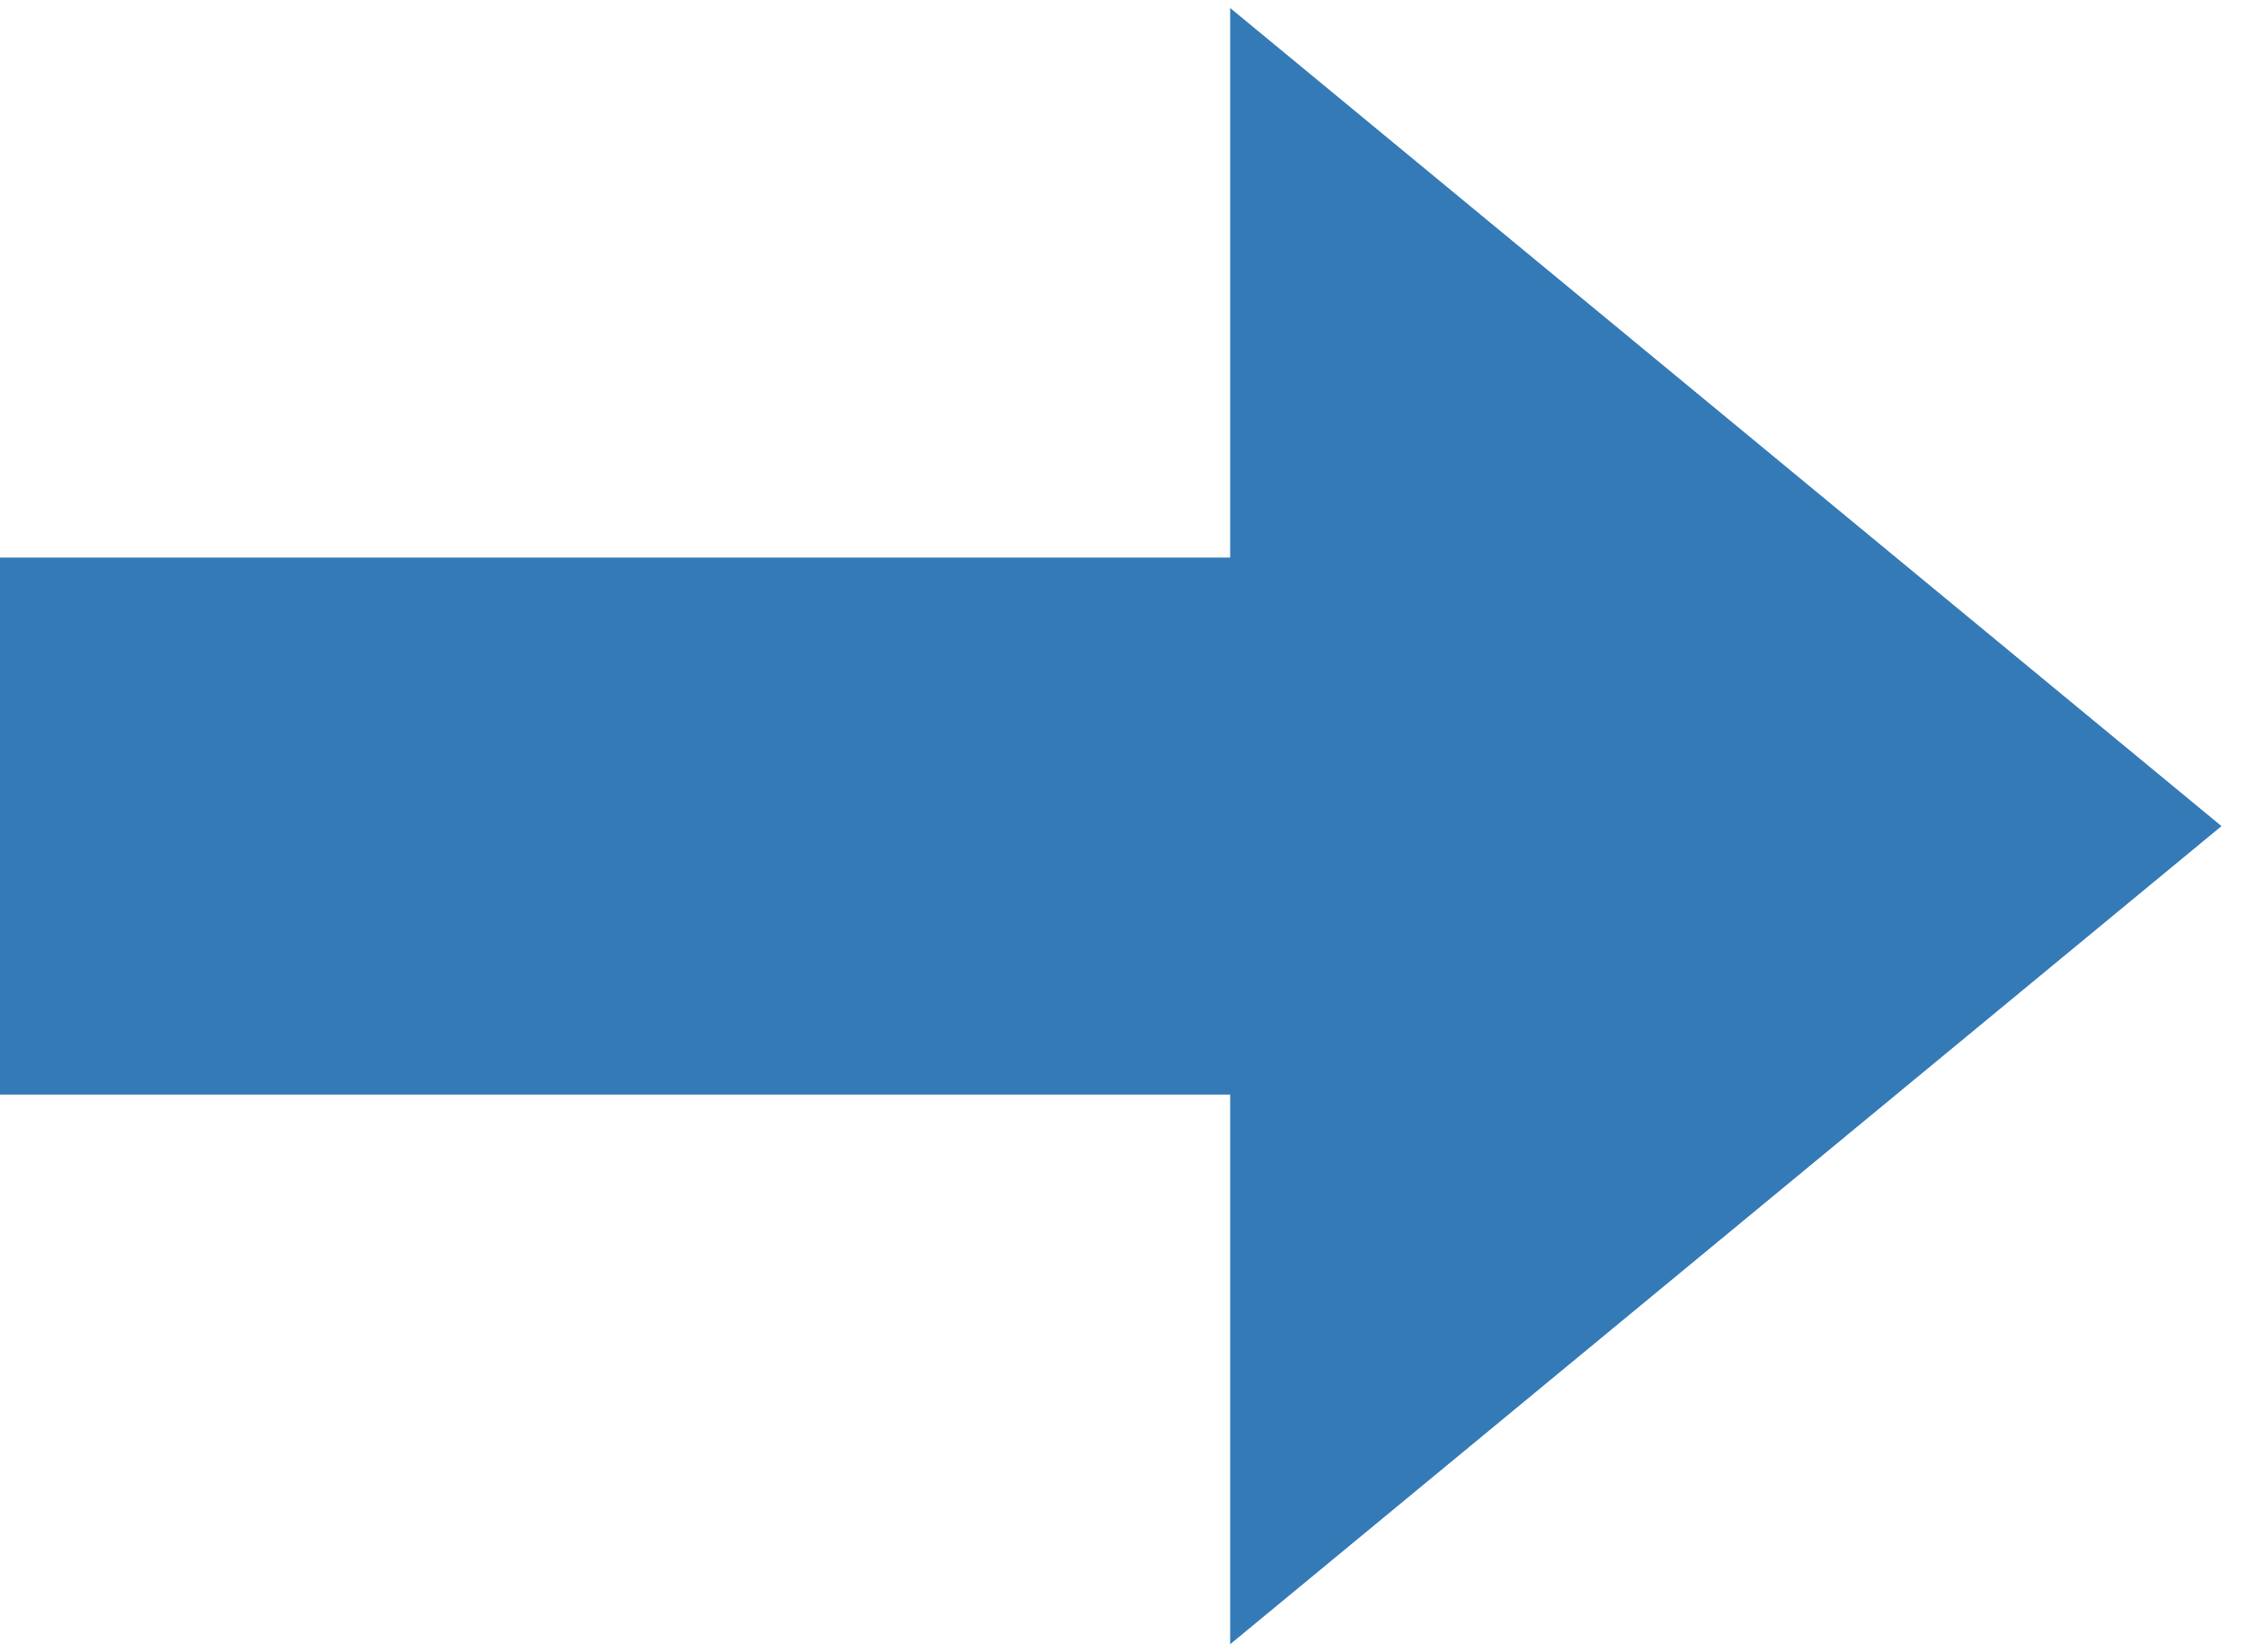
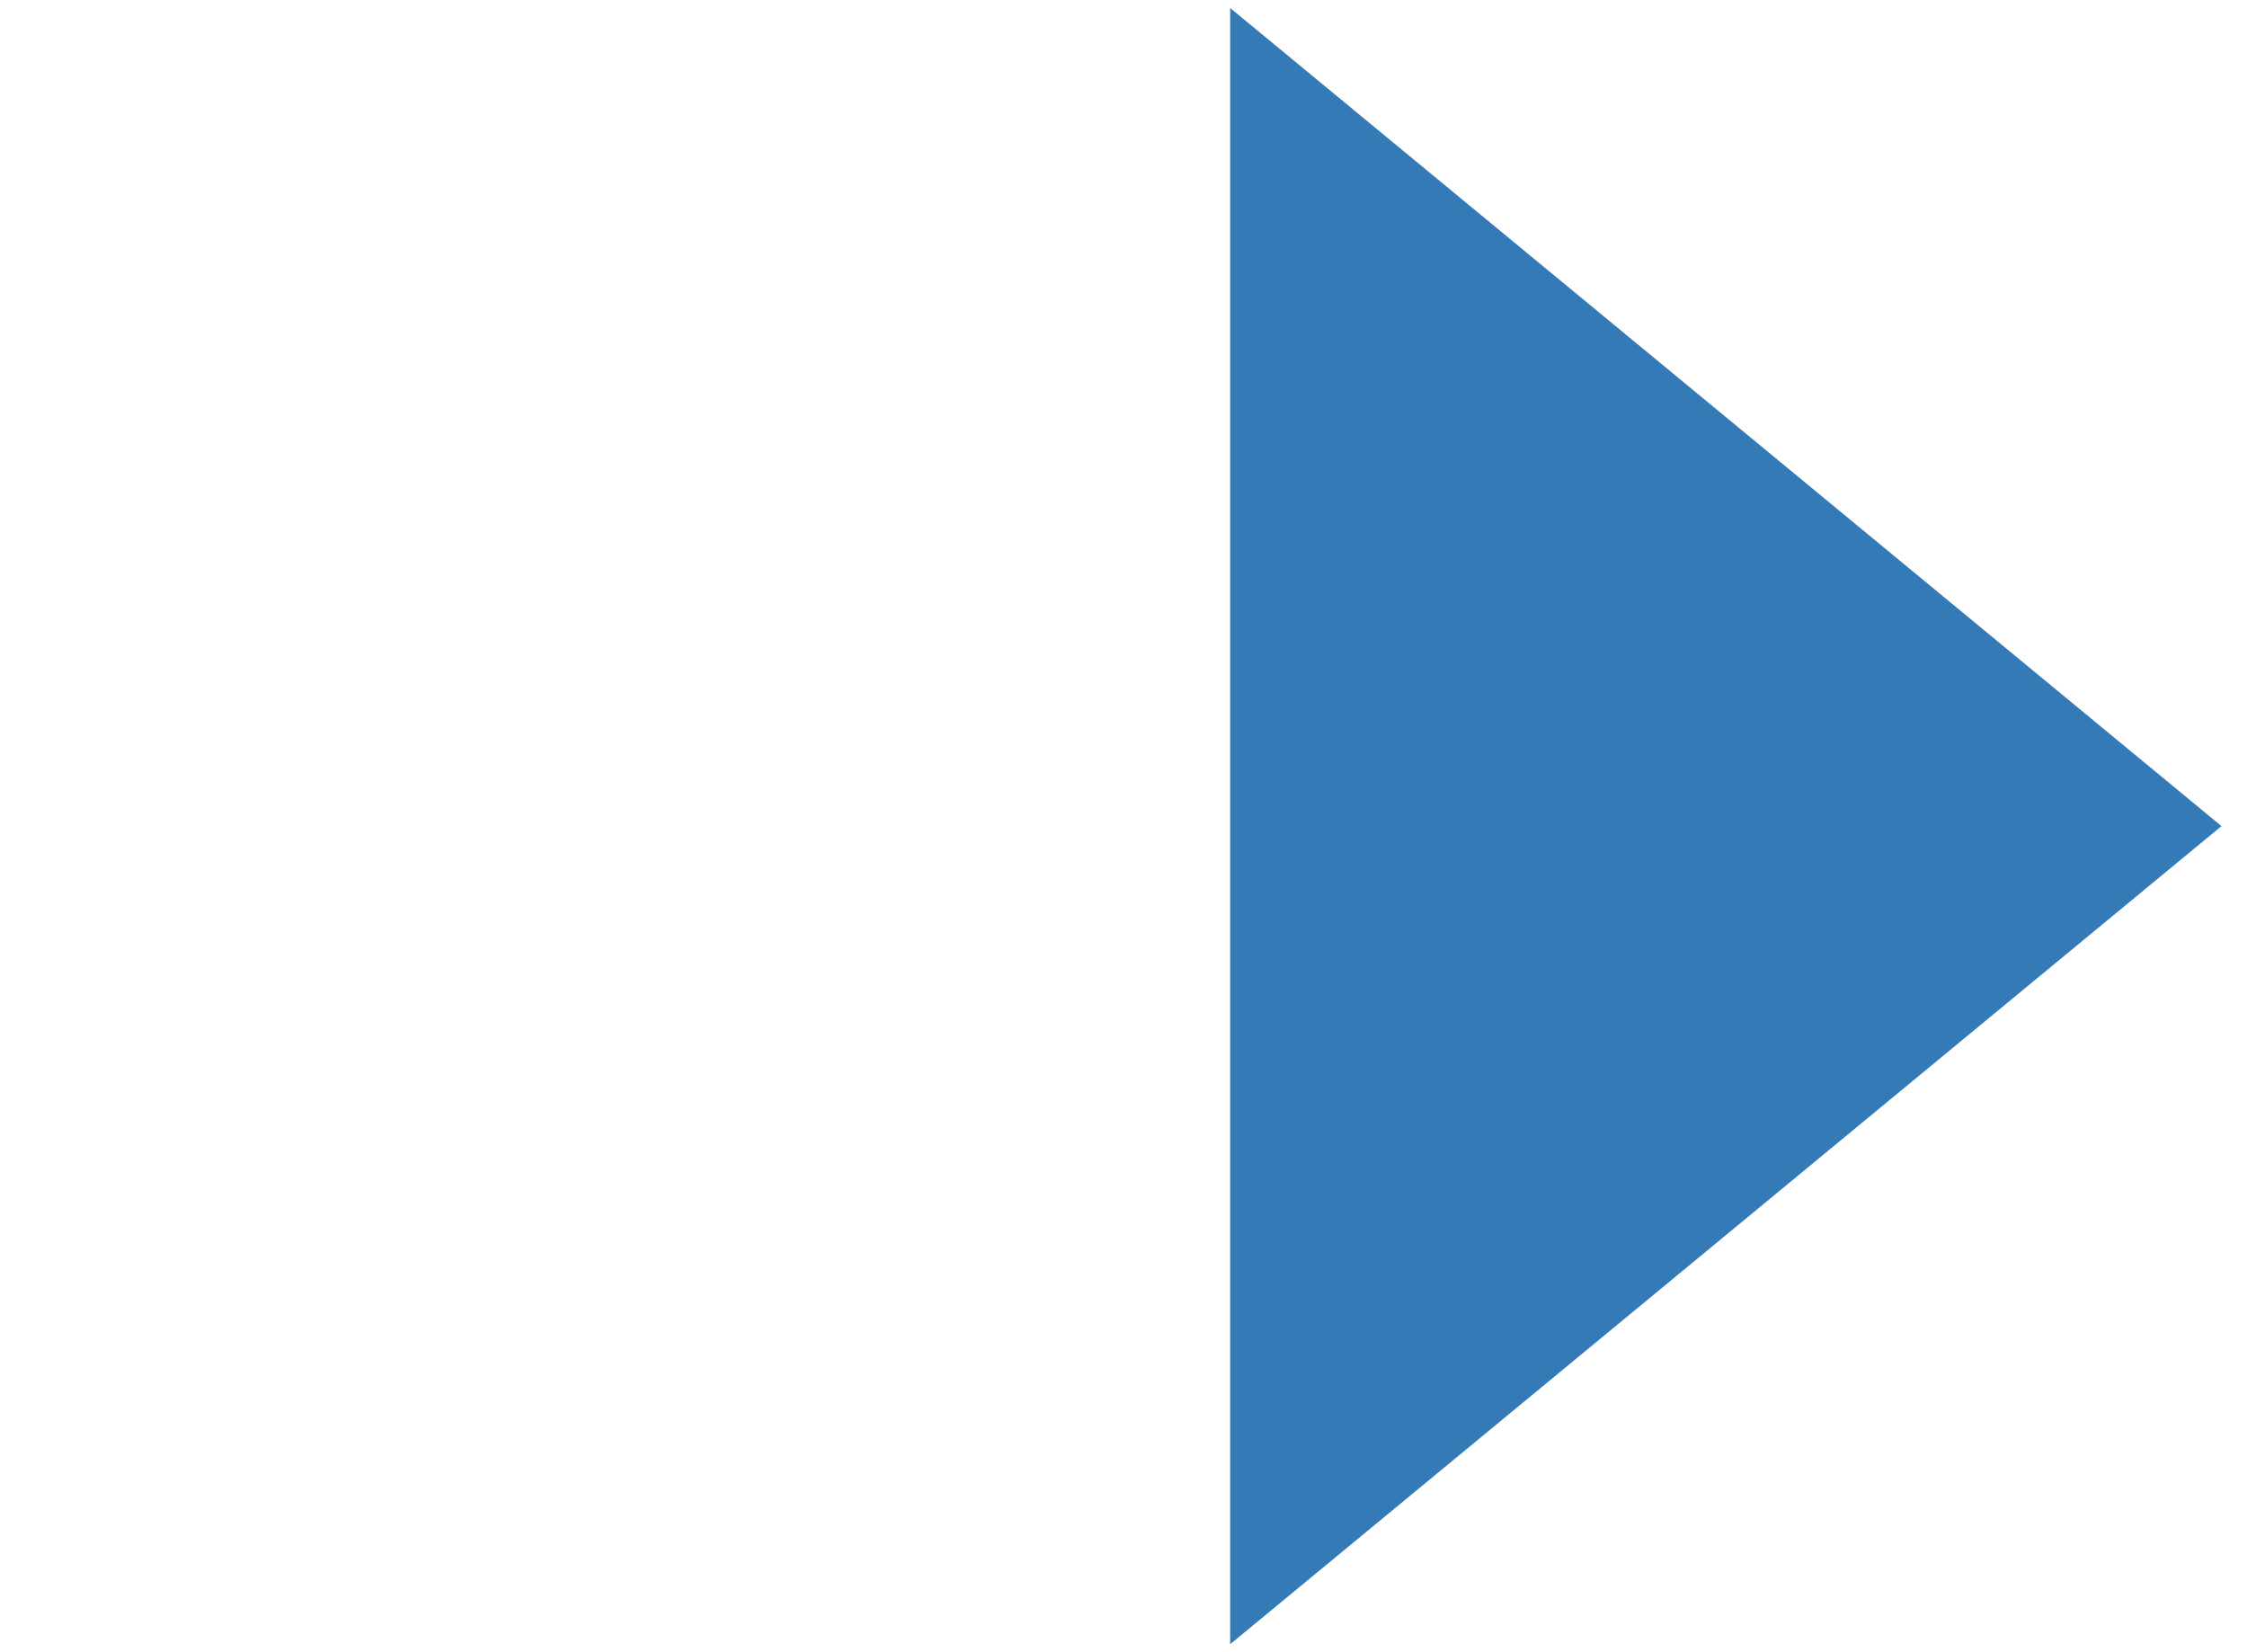
<svg xmlns="http://www.w3.org/2000/svg" width="34px" height="25px" viewBox="0 0 34 25" version="1.1">
  <title>arrow copy 2</title>
  <g id="Symbols" stroke="none" stroke-width="1" fill="none" fill-rule="evenodd">
    <g id="Diagnostic-Criteria-for-Children" transform="translate(-373, -97)" fill="#347AB7">
      <g id="arrow-copy-2" transform="translate(373, 97)">
-         <rect id="Rectangle" x="0" y="8.437" width="21" height="8.125" />
        <polygon id="Triangle" transform="translate(26.114, 12.5) rotate(-270) translate(-26.114, -12.5) " points="26.114 5 38.493 20 13.735 20" />
      </g>
    </g>
  </g>
</svg>